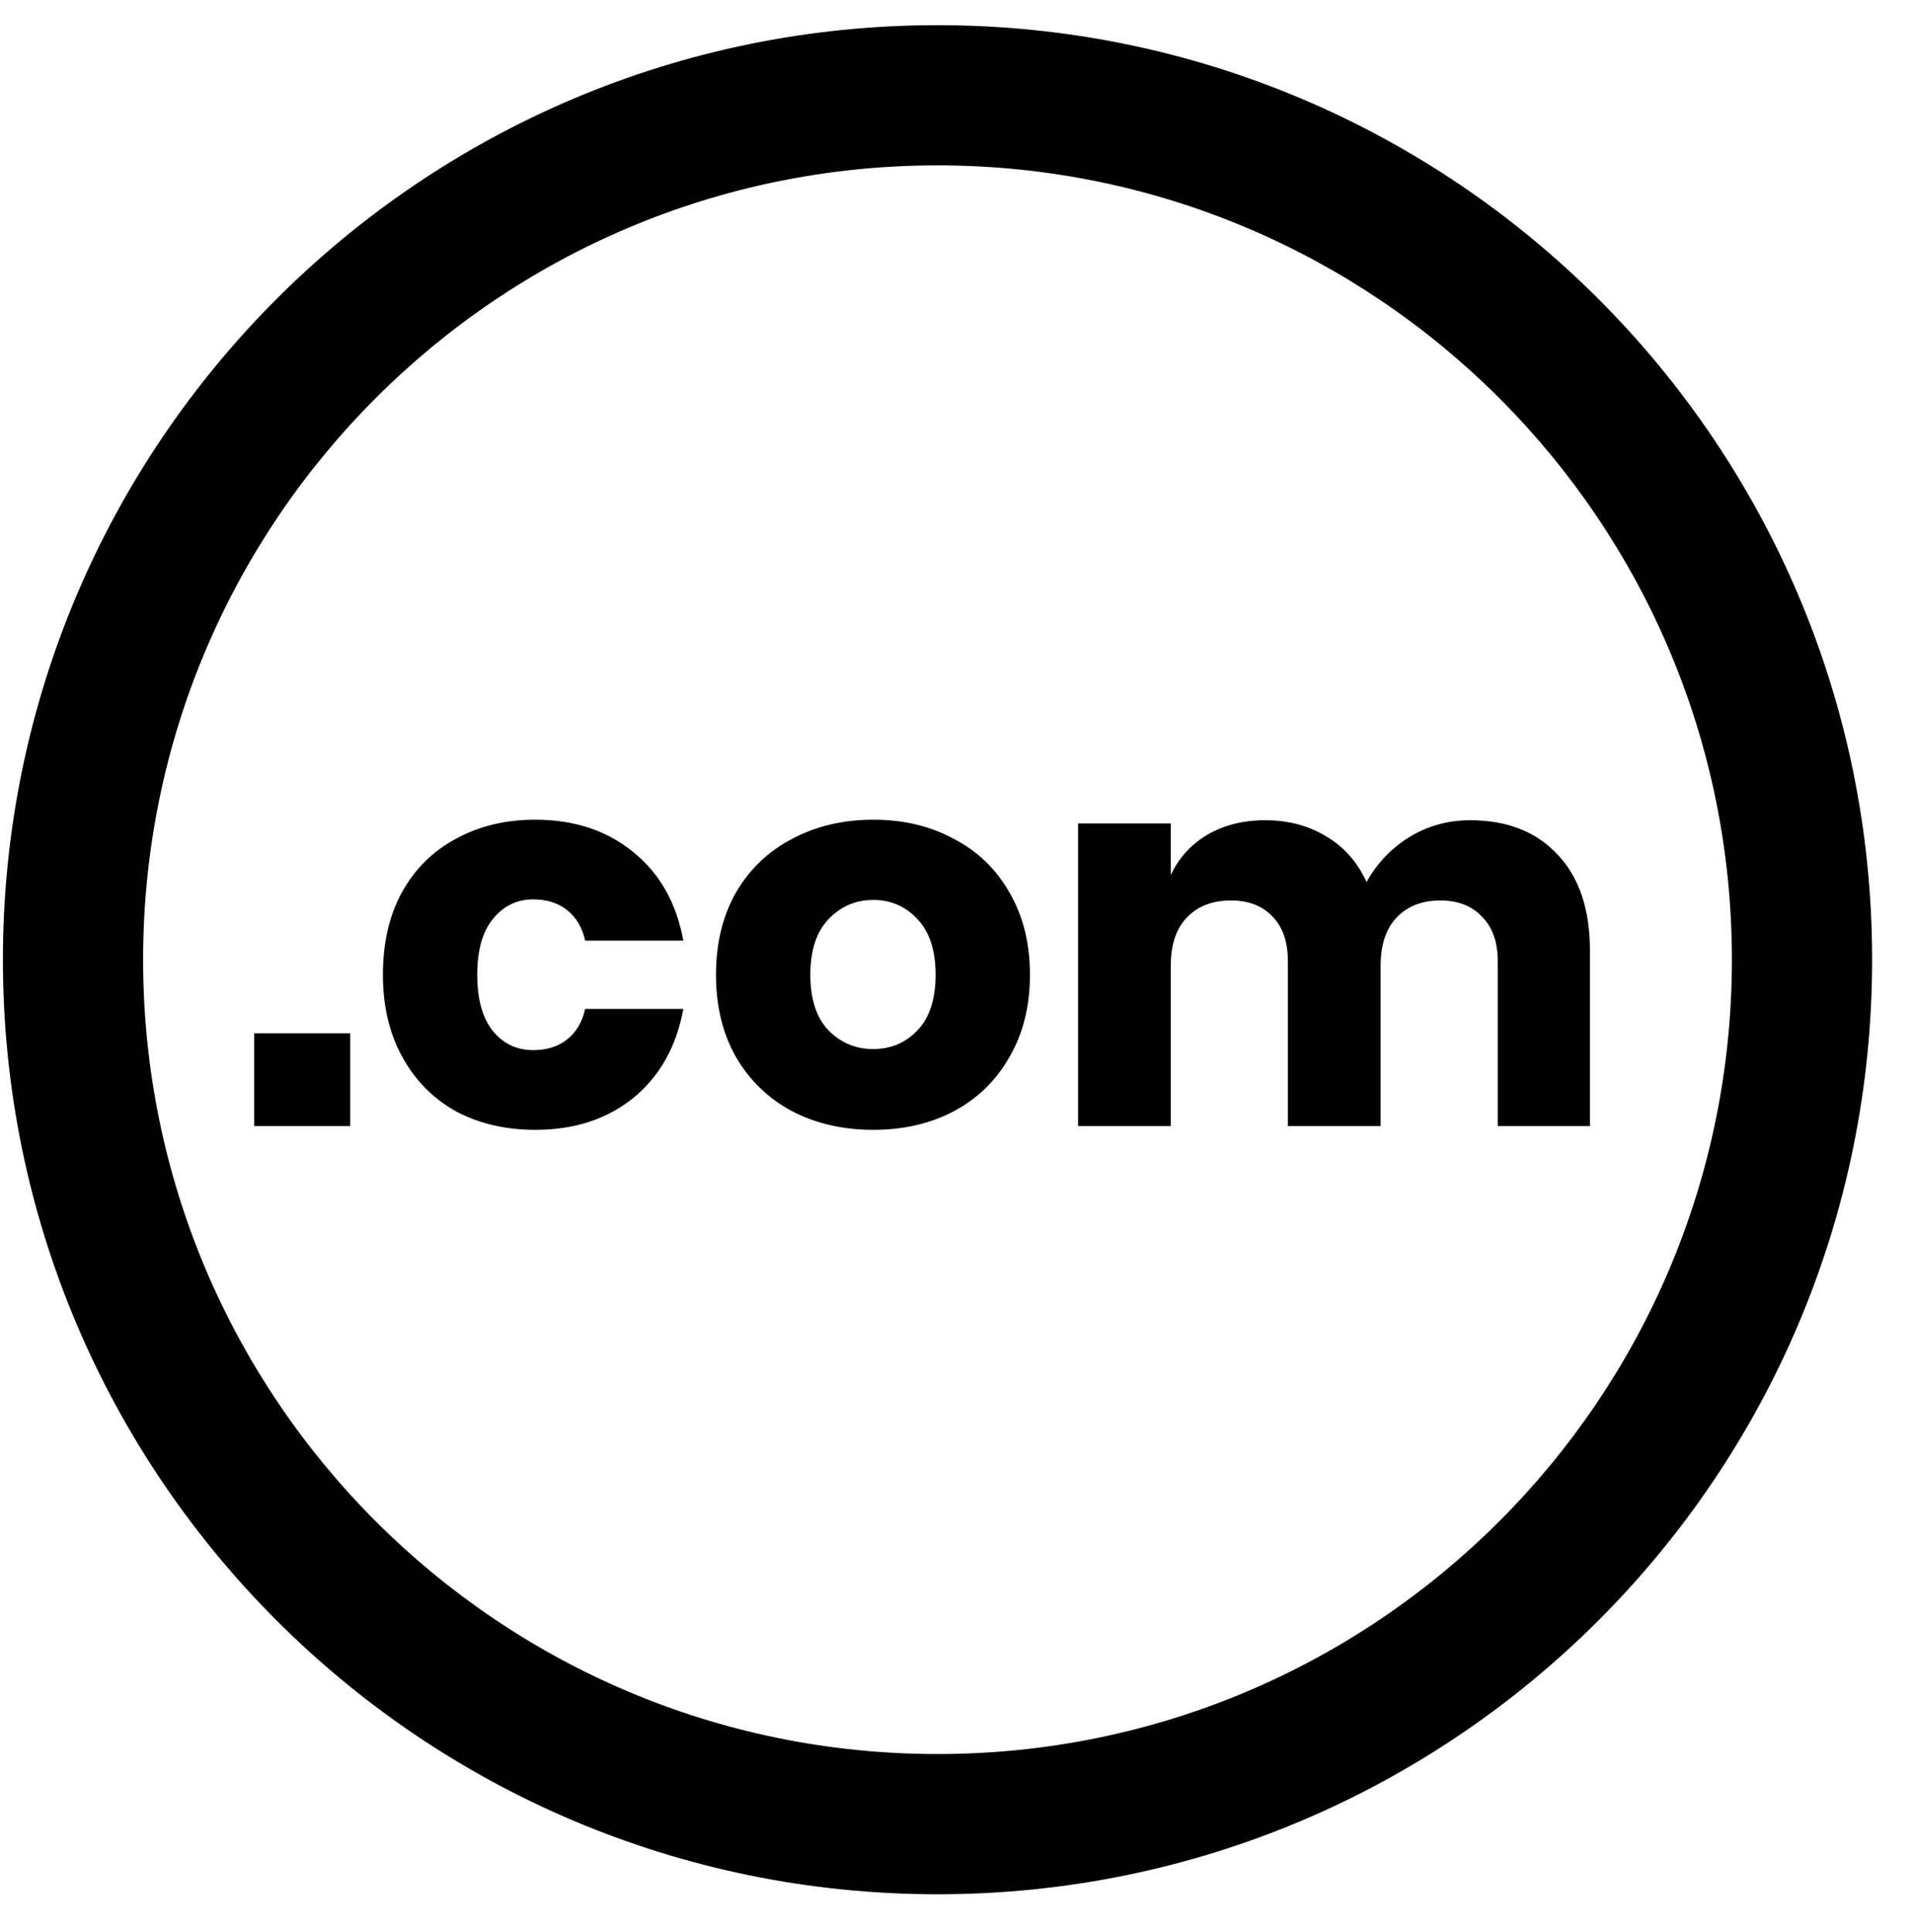
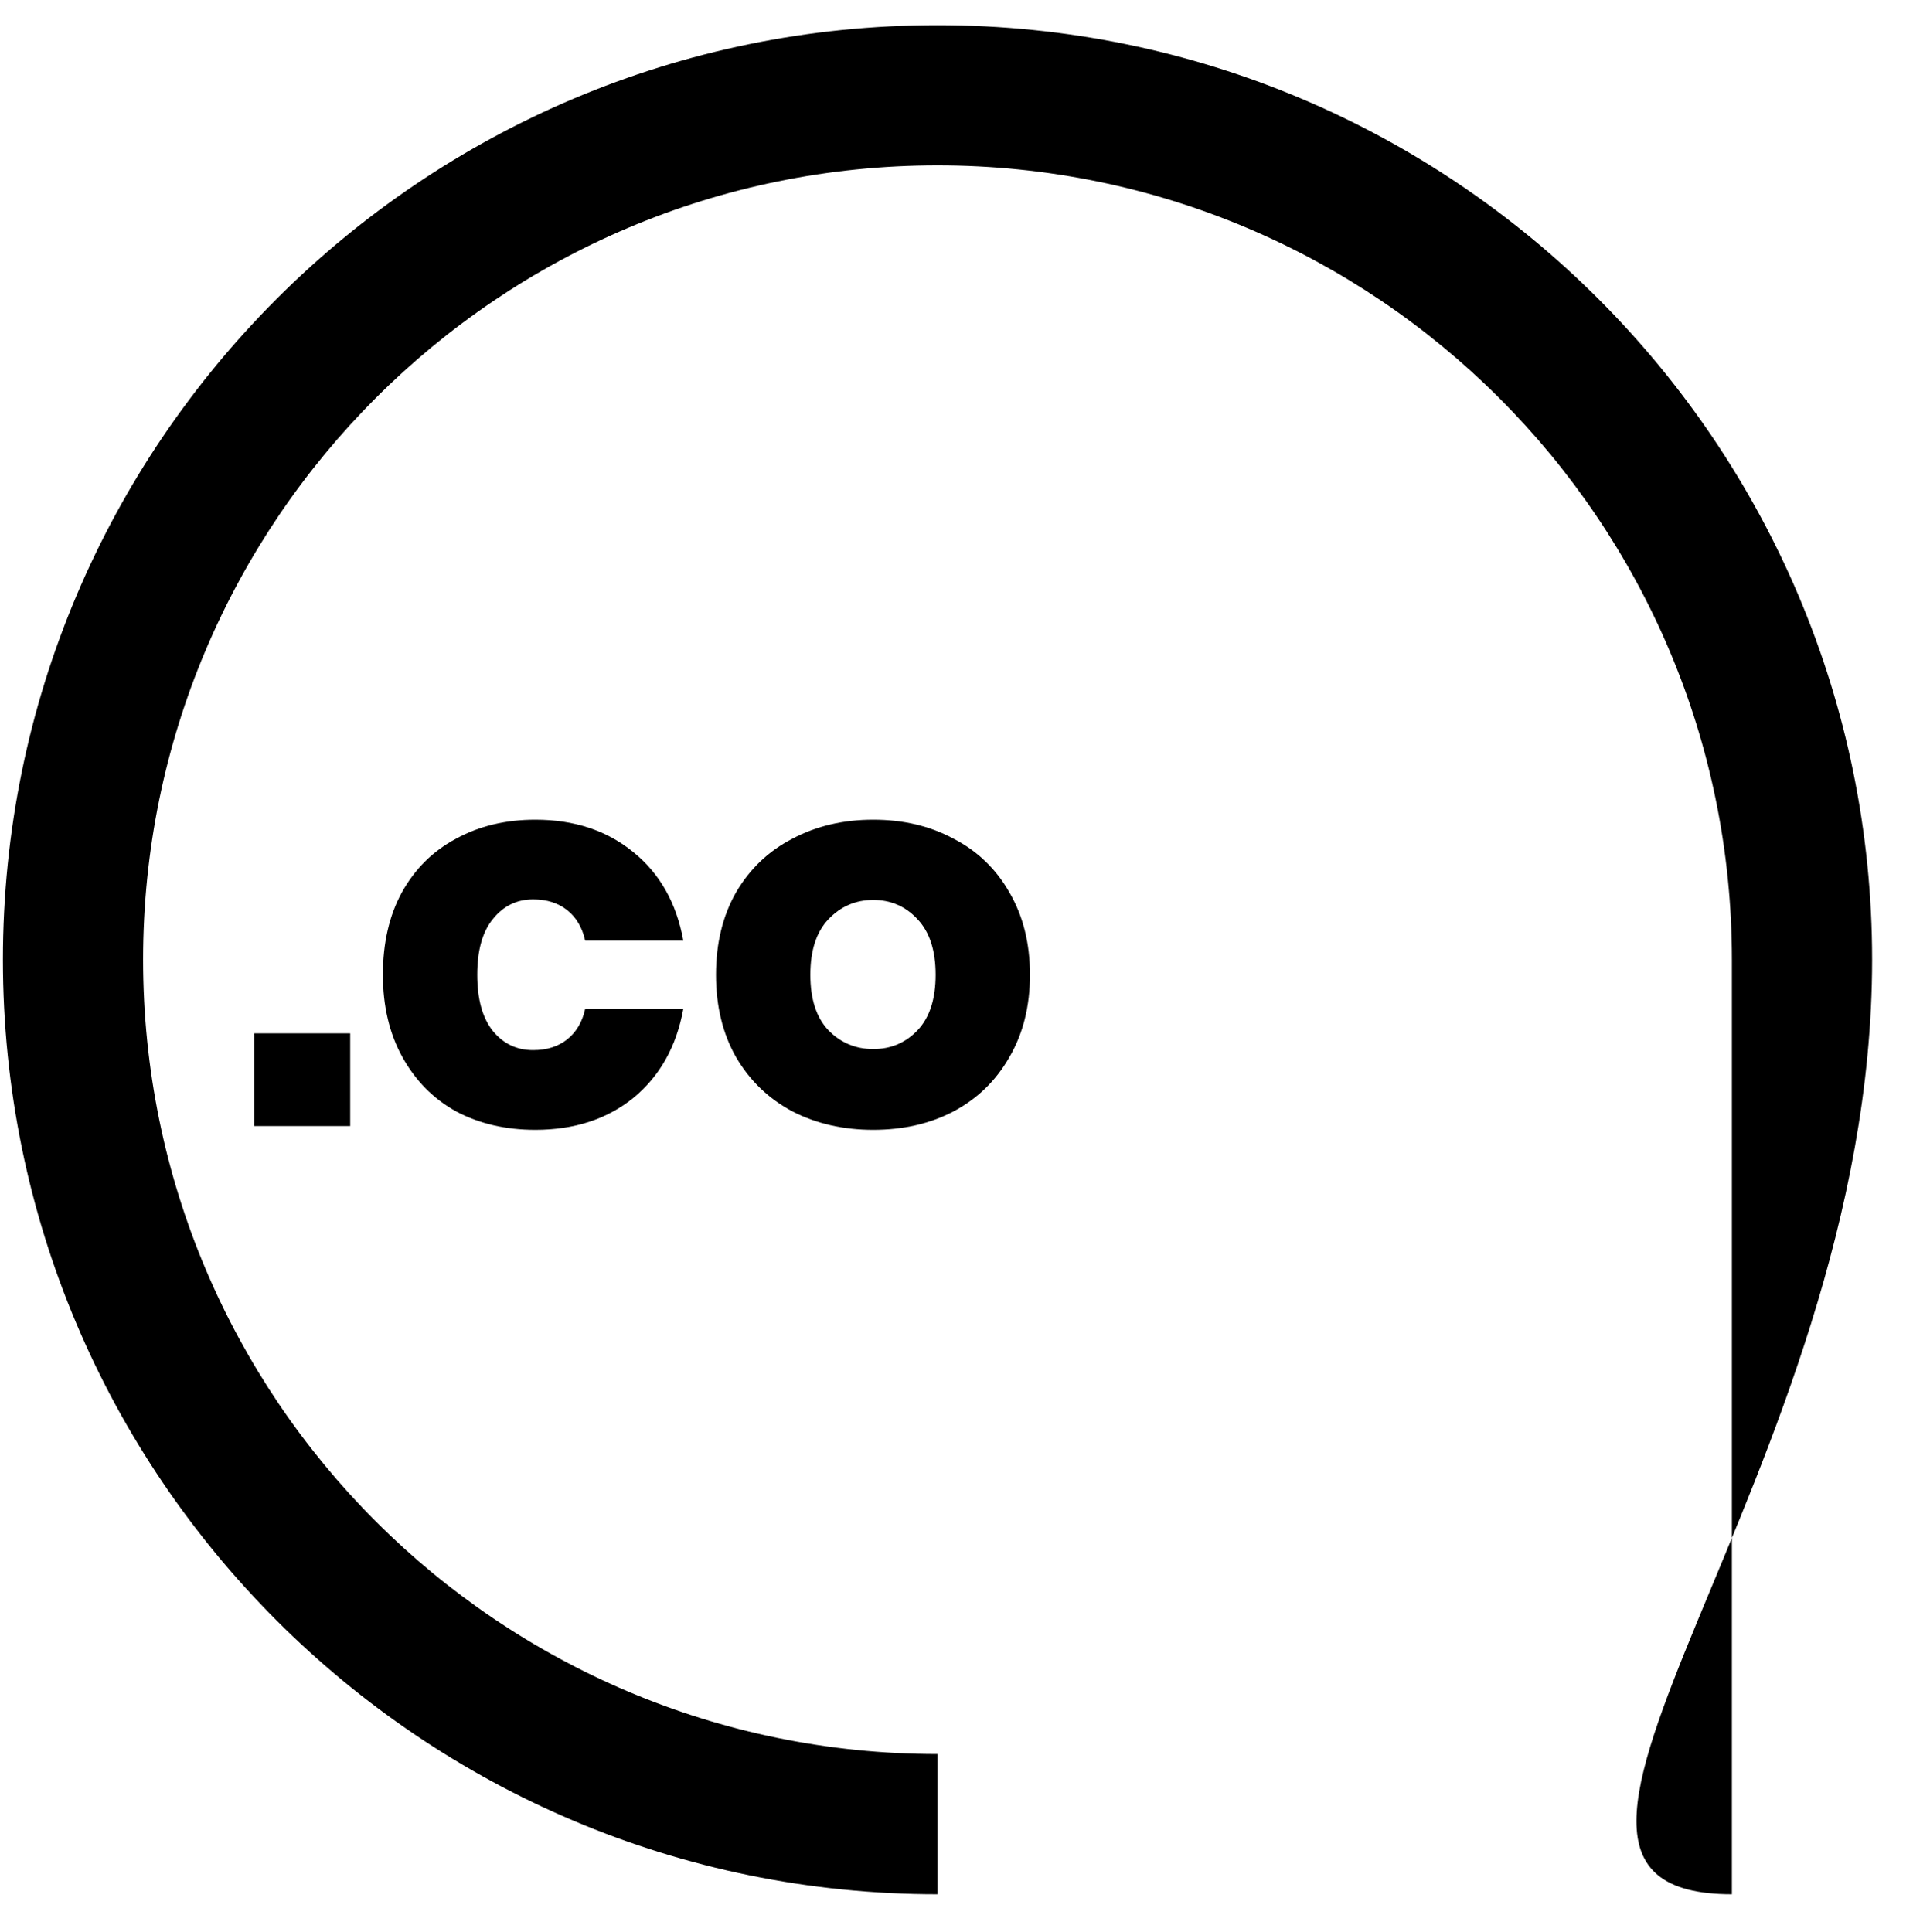
<svg xmlns="http://www.w3.org/2000/svg" width="100" height="101" viewBox="0 0 100 101" fill="none">
  <g clip-path="url(#clip0_16645_9792)">
-     <path d="M90.533 50.171C90.533 73.105 71.941 91.697 49.007 91.697V99.027C75.99 99.027 97.863 77.153 97.863 50.171H90.533ZM49.007 91.697C26.073 91.697 7.481 73.105 7.481 50.171H0.152C0.152 77.153 22.025 99.027 49.007 99.027V91.697ZM7.481 50.171C7.481 27.237 26.073 8.645 49.007 8.645V1.316C22.025 1.316 0.152 23.189 0.152 50.171H7.481ZM49.007 8.645C71.941 8.645 90.533 27.237 90.533 50.171H97.863C97.863 23.189 75.99 1.316 49.007 1.316V8.645Z" fill="black" />
+     <path d="M90.533 50.171V99.027C75.99 99.027 97.863 77.153 97.863 50.171H90.533ZM49.007 91.697C26.073 91.697 7.481 73.105 7.481 50.171H0.152C0.152 77.153 22.025 99.027 49.007 99.027V91.697ZM7.481 50.171C7.481 27.237 26.073 8.645 49.007 8.645V1.316C22.025 1.316 0.152 23.189 0.152 50.171H7.481ZM49.007 8.645C71.941 8.645 90.533 27.237 90.533 50.171H97.863C97.863 23.189 75.99 1.316 49.007 1.316V8.645Z" fill="black" />
    <path d="M18.306 54.02V58.867H13.289V54.02H18.306Z" fill="black" />
    <path d="M27.982 42.852C30.022 42.852 31.733 43.419 33.112 44.552C34.492 45.667 35.361 47.207 35.72 49.173H30.589C30.438 48.492 30.126 47.963 29.654 47.585C29.181 47.207 28.586 47.018 27.868 47.018C27.018 47.018 26.319 47.359 25.77 48.039C25.223 48.7 24.948 49.673 24.948 50.959C24.948 52.243 25.223 53.226 25.77 53.906C26.319 54.568 27.018 54.898 27.868 54.898C28.586 54.898 29.181 54.71 29.654 54.332C30.126 53.954 30.438 53.425 30.589 52.744H35.72C35.361 54.71 34.492 56.259 33.112 57.393C31.733 58.508 30.022 59.065 27.982 59.065C26.432 59.065 25.052 58.744 23.843 58.102C22.652 57.44 21.717 56.495 21.037 55.267C20.357 54.039 20.016 52.602 20.016 50.959C20.016 49.295 20.347 47.859 21.008 46.65C21.689 45.422 22.634 44.486 23.843 43.844C25.052 43.182 26.432 42.852 27.982 42.852Z" fill="black" />
    <path d="M45.648 42.852C47.217 42.852 48.615 43.182 49.843 43.844C51.091 44.486 52.064 45.422 52.763 46.65C53.481 47.878 53.84 49.314 53.84 50.959C53.84 52.602 53.481 54.039 52.763 55.267C52.064 56.495 51.091 57.44 49.843 58.102C48.615 58.744 47.217 59.065 45.648 59.065C44.08 59.065 42.672 58.744 41.425 58.102C40.178 57.44 39.195 56.495 38.477 55.267C37.778 54.039 37.428 52.602 37.428 50.959C37.428 49.314 37.778 47.878 38.477 46.65C39.195 45.422 40.178 44.486 41.425 43.844C42.672 43.182 44.08 42.852 45.648 42.852ZM45.648 47.047C44.722 47.047 43.938 47.387 43.296 48.067C42.672 48.729 42.36 49.692 42.36 50.959C42.36 52.225 42.672 53.188 43.296 53.85C43.938 54.511 44.722 54.842 45.648 54.842C46.574 54.842 47.349 54.511 47.973 53.85C48.596 53.188 48.908 52.225 48.908 50.959C48.908 49.692 48.596 48.729 47.973 48.067C47.349 47.387 46.574 47.047 45.648 47.047Z" fill="black" />
-     <path d="M76.848 42.88C78.794 42.88 80.325 43.485 81.44 44.694C82.555 45.885 83.112 47.547 83.112 49.683V58.867H78.293V50.25C78.293 49.248 78.019 48.474 77.471 47.925C76.942 47.358 76.215 47.075 75.289 47.075C74.325 47.075 73.56 47.377 72.993 47.982C72.445 48.568 72.171 49.399 72.171 50.477V58.867H67.323V50.25C67.323 49.248 67.059 48.474 66.53 47.925C66.001 47.358 65.273 47.075 64.347 47.075C63.383 47.075 62.618 47.368 62.051 47.954C61.484 48.54 61.201 49.381 61.201 50.477V58.867H56.354V43.05H61.201V45.743C61.617 44.855 62.25 44.156 63.1 43.645C63.969 43.135 64.98 42.88 66.133 42.88C67.342 42.88 68.41 43.163 69.336 43.73C70.262 44.278 70.961 45.072 71.434 46.111C71.982 45.129 72.728 44.344 73.673 43.759C74.637 43.173 75.695 42.88 76.848 42.88Z" fill="black" />
  </g>
  <defs>
    <clipPath id="clip0_16645_9792">
      <rect width="100" height="100" fill="white" transform="translate(0 0.18)" />
    </clipPath>
  </defs>
</svg>